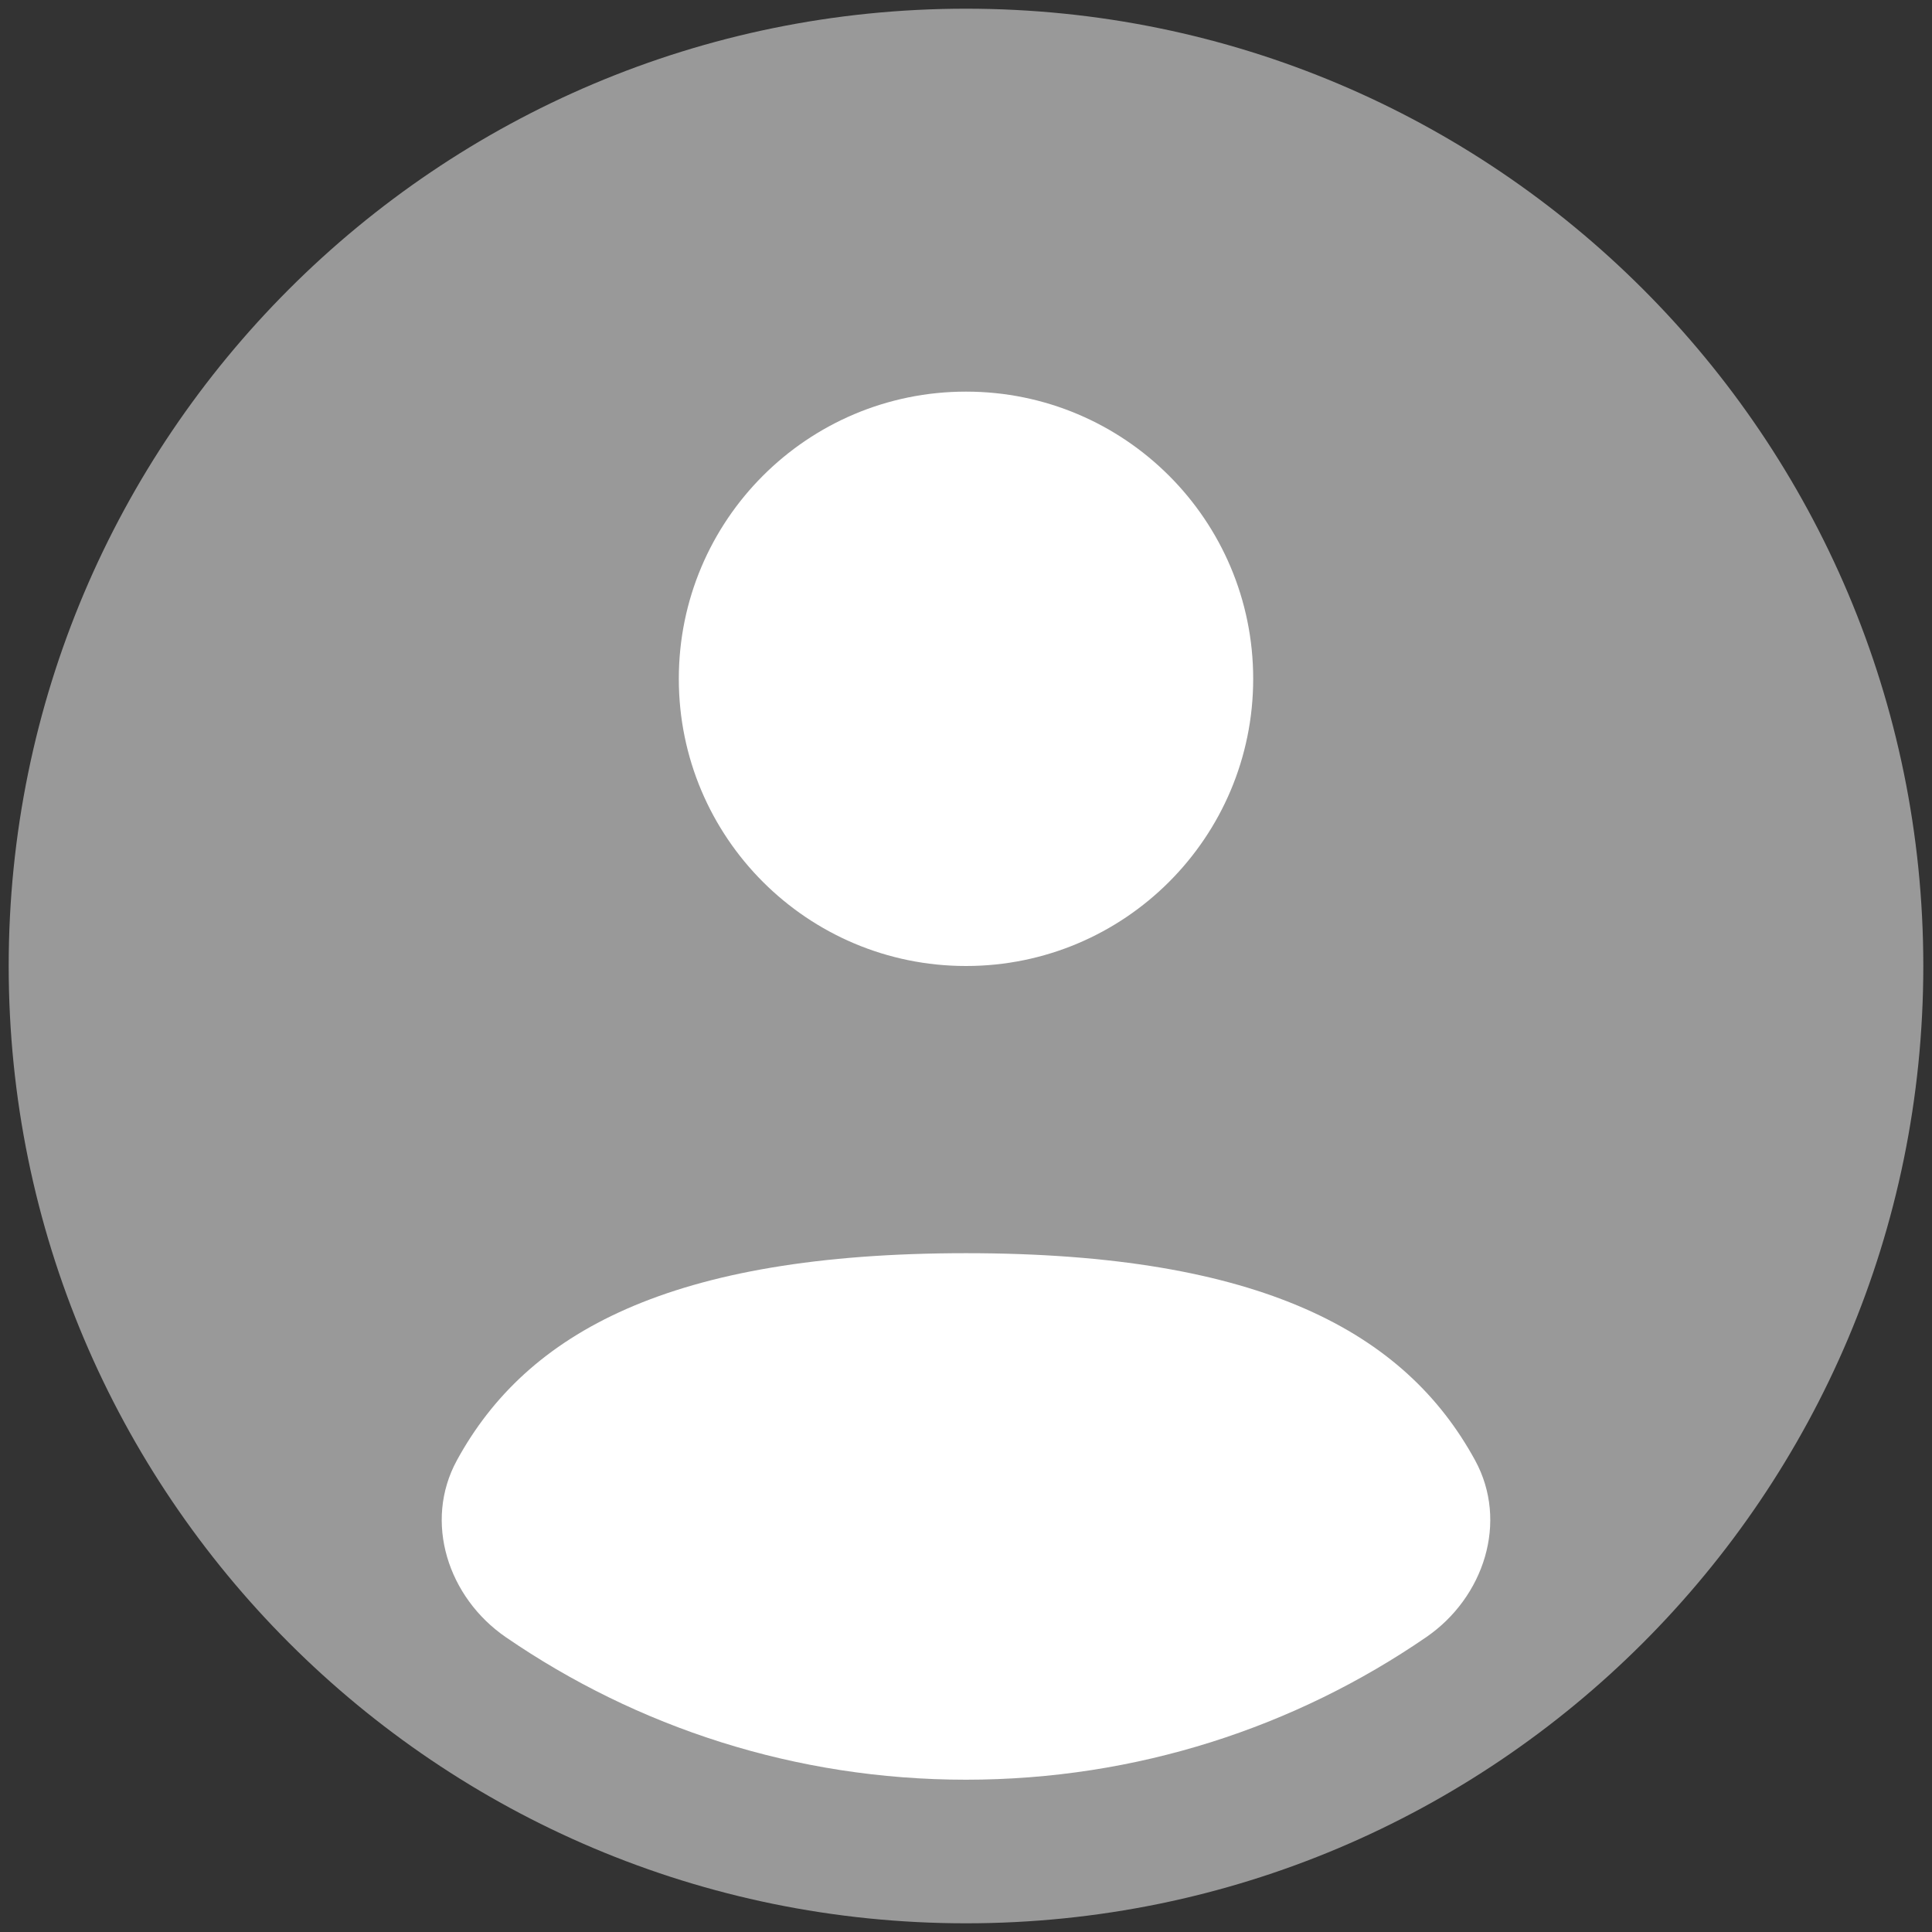
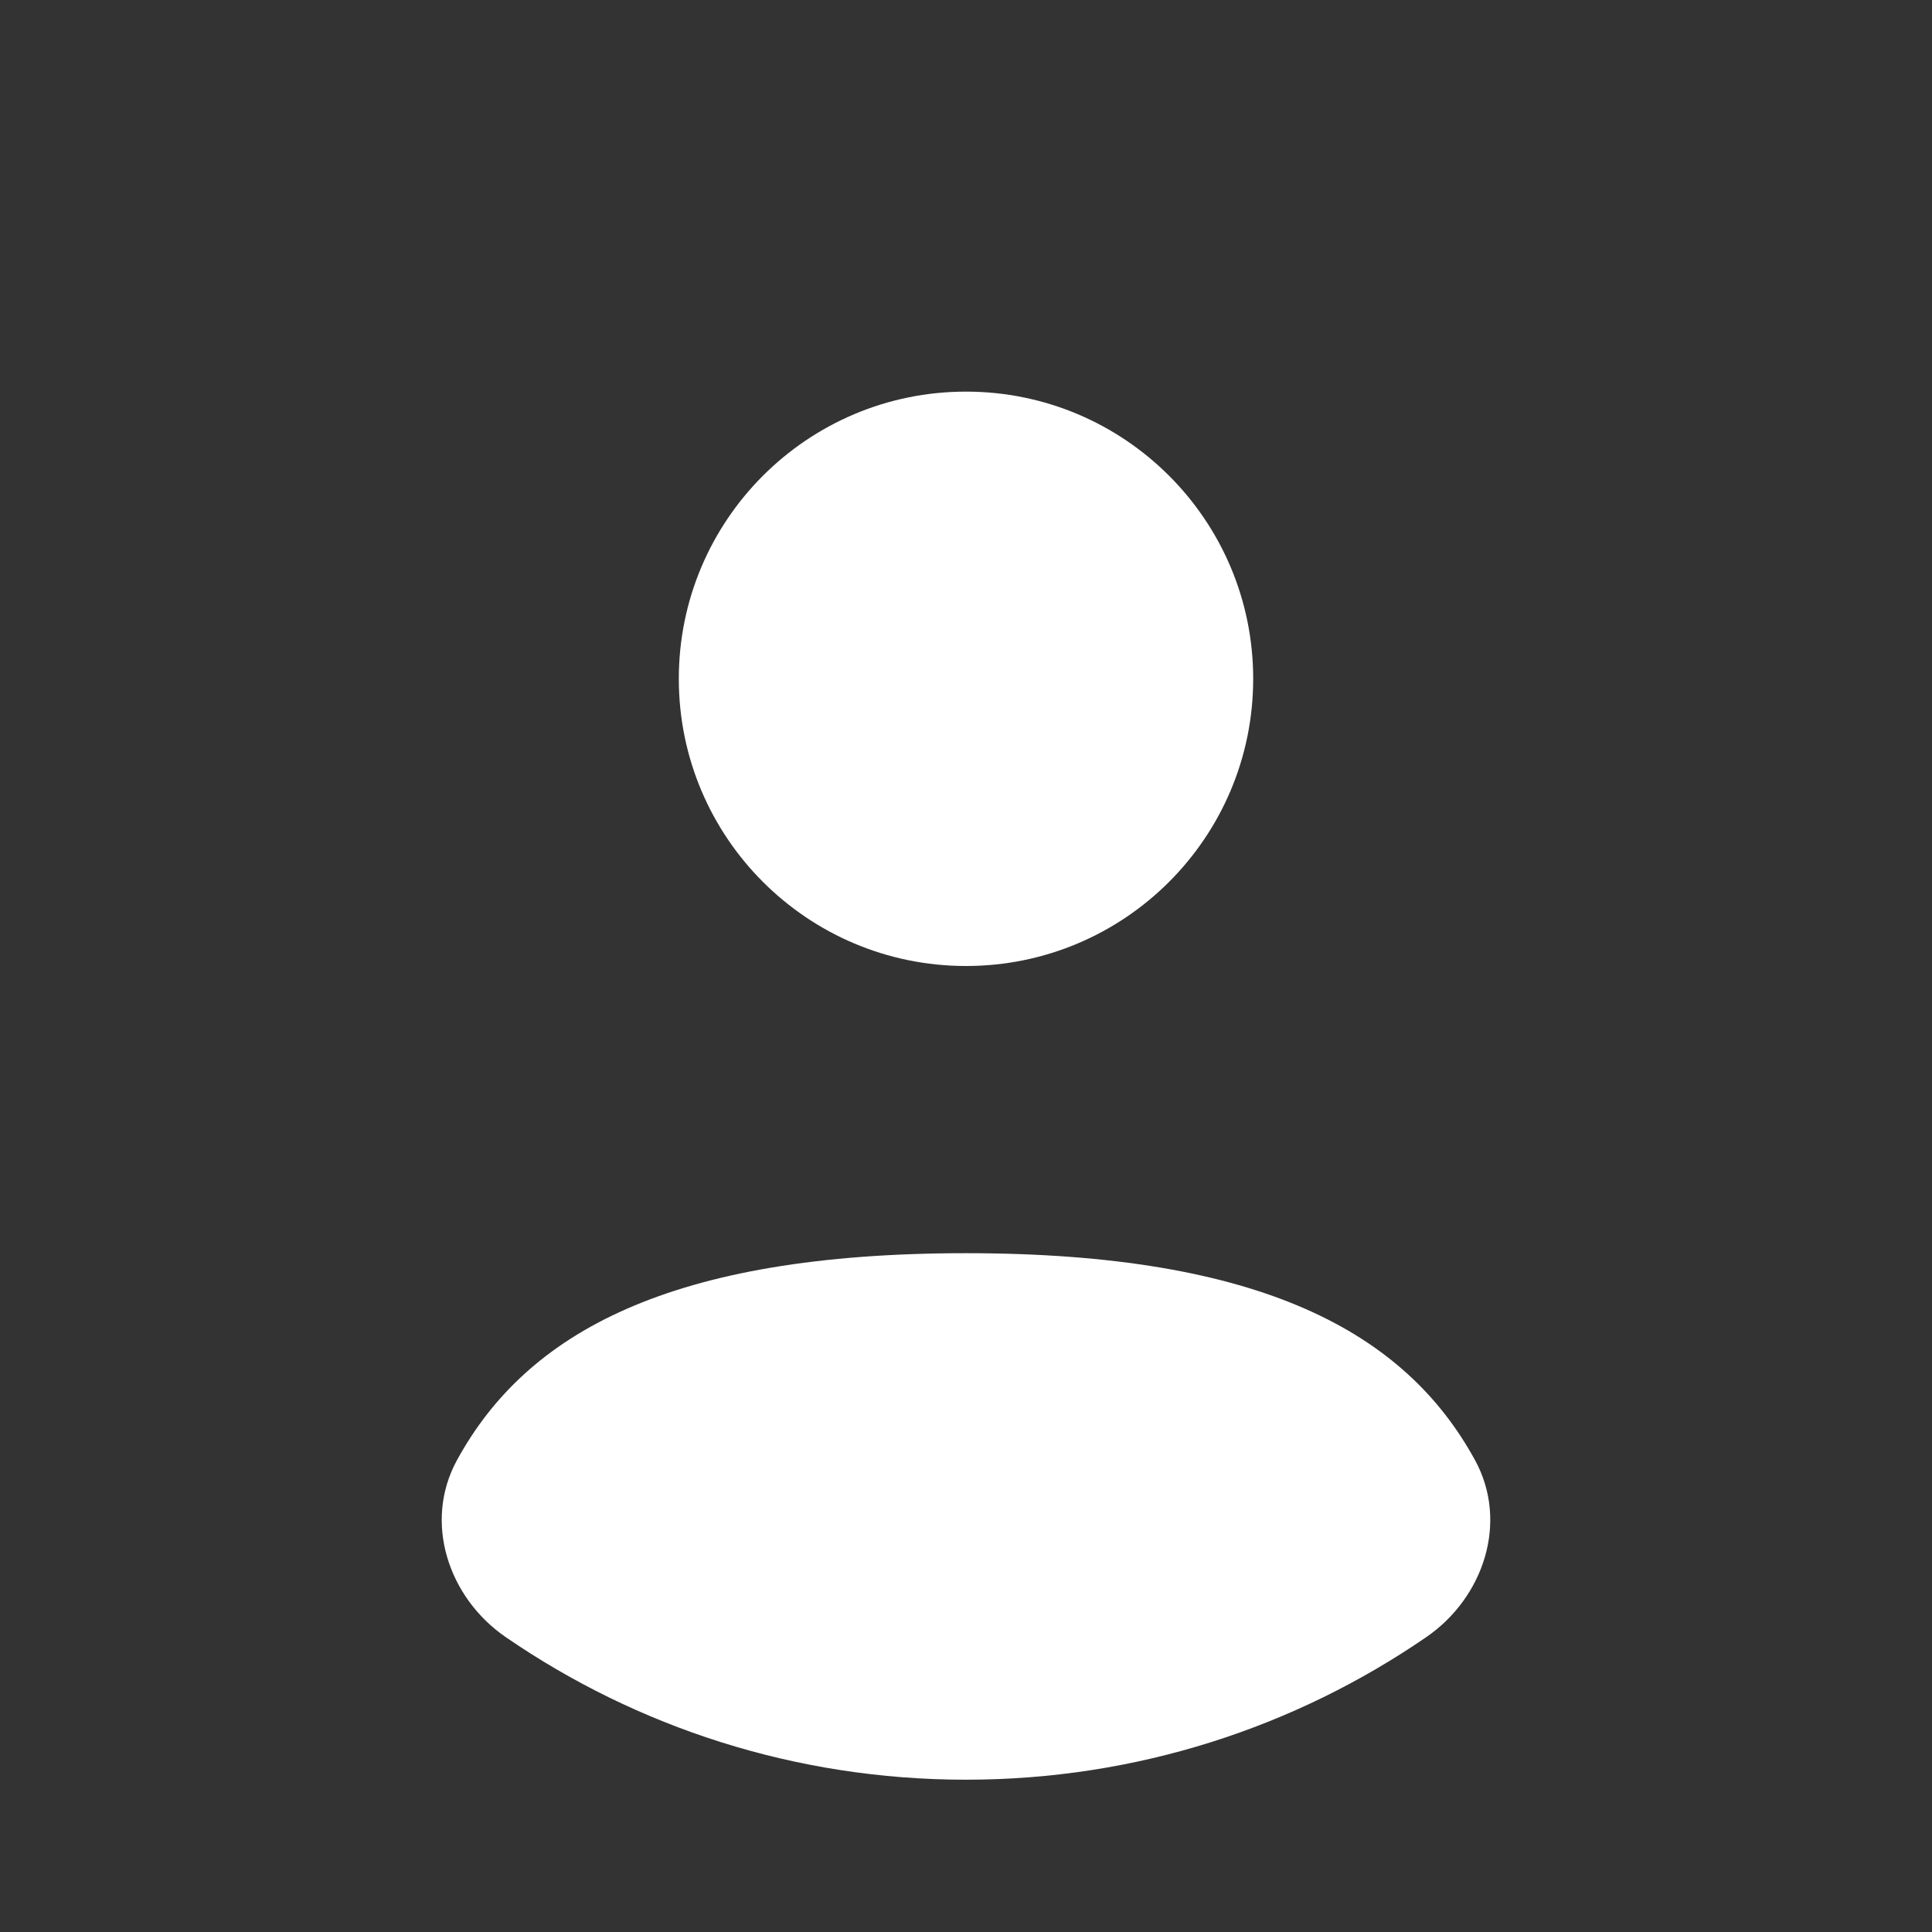
<svg xmlns="http://www.w3.org/2000/svg" width="74" height="74" viewBox="0 0 74 74" fill="none">
  <rect x="0" y="0" width="74" height="74" fill="#333333" stroke="none" />
-   <path opacity="0.5" d="M73.667 37C73.667 57.251 57.25 73.667 37 73.667C16.75 73.667 0.333 57.251 0.333 37C0.333 16.75 16.75 0.333 37 0.333C57.25 0.333 73.667 16.75 73.667 37Z" fill="white" />
  <path d="M54.626 62.708C49.612 66.151 43.541 68.167 37 68.167C30.458 68.167 24.387 66.151 19.374 62.708C17.16 61.187 16.214 58.289 17.501 55.932C20.17 51.044 25.669 48 37 48C48.331 48 53.83 51.044 56.499 55.932C57.786 58.289 56.84 61.187 54.626 62.708Z" fill="white" />
  <path d="M37 37C43.075 37 48 32.075 48 26C48 19.925 43.075 15 37 15C30.925 15 26 19.925 26 26C26 32.075 30.925 37 37 37Z" fill="white" />
</svg>